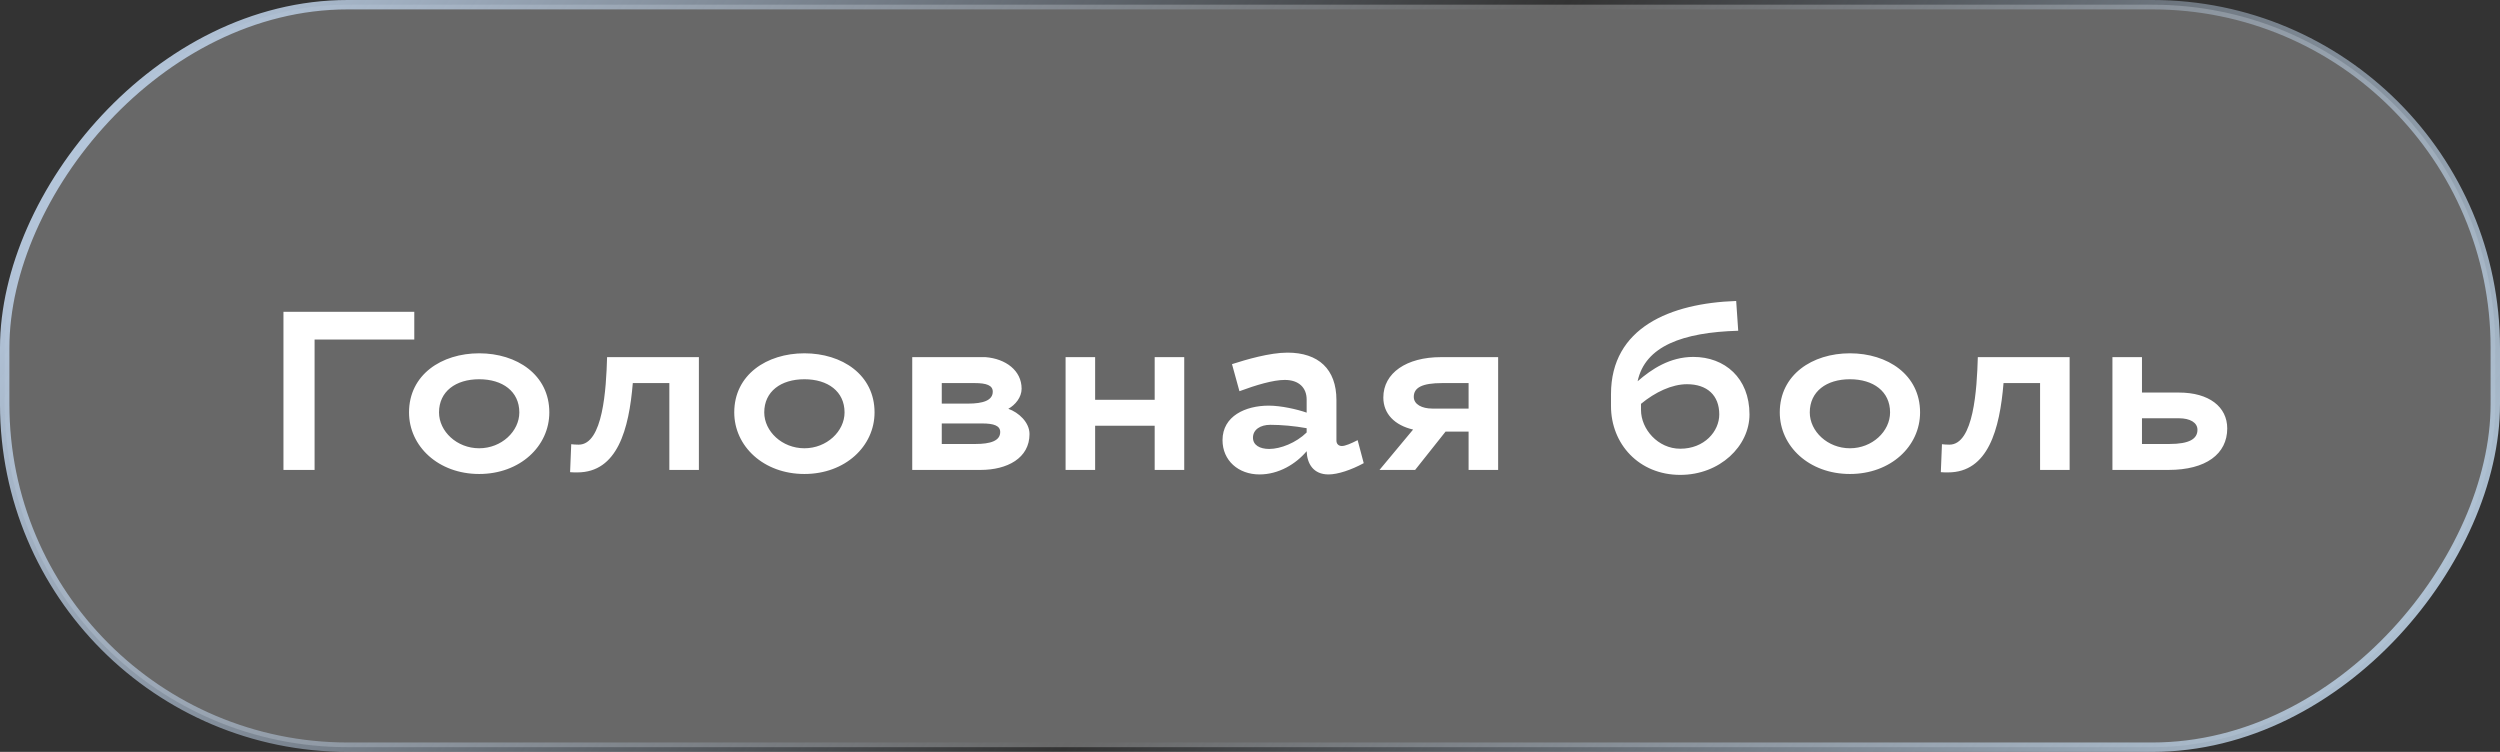
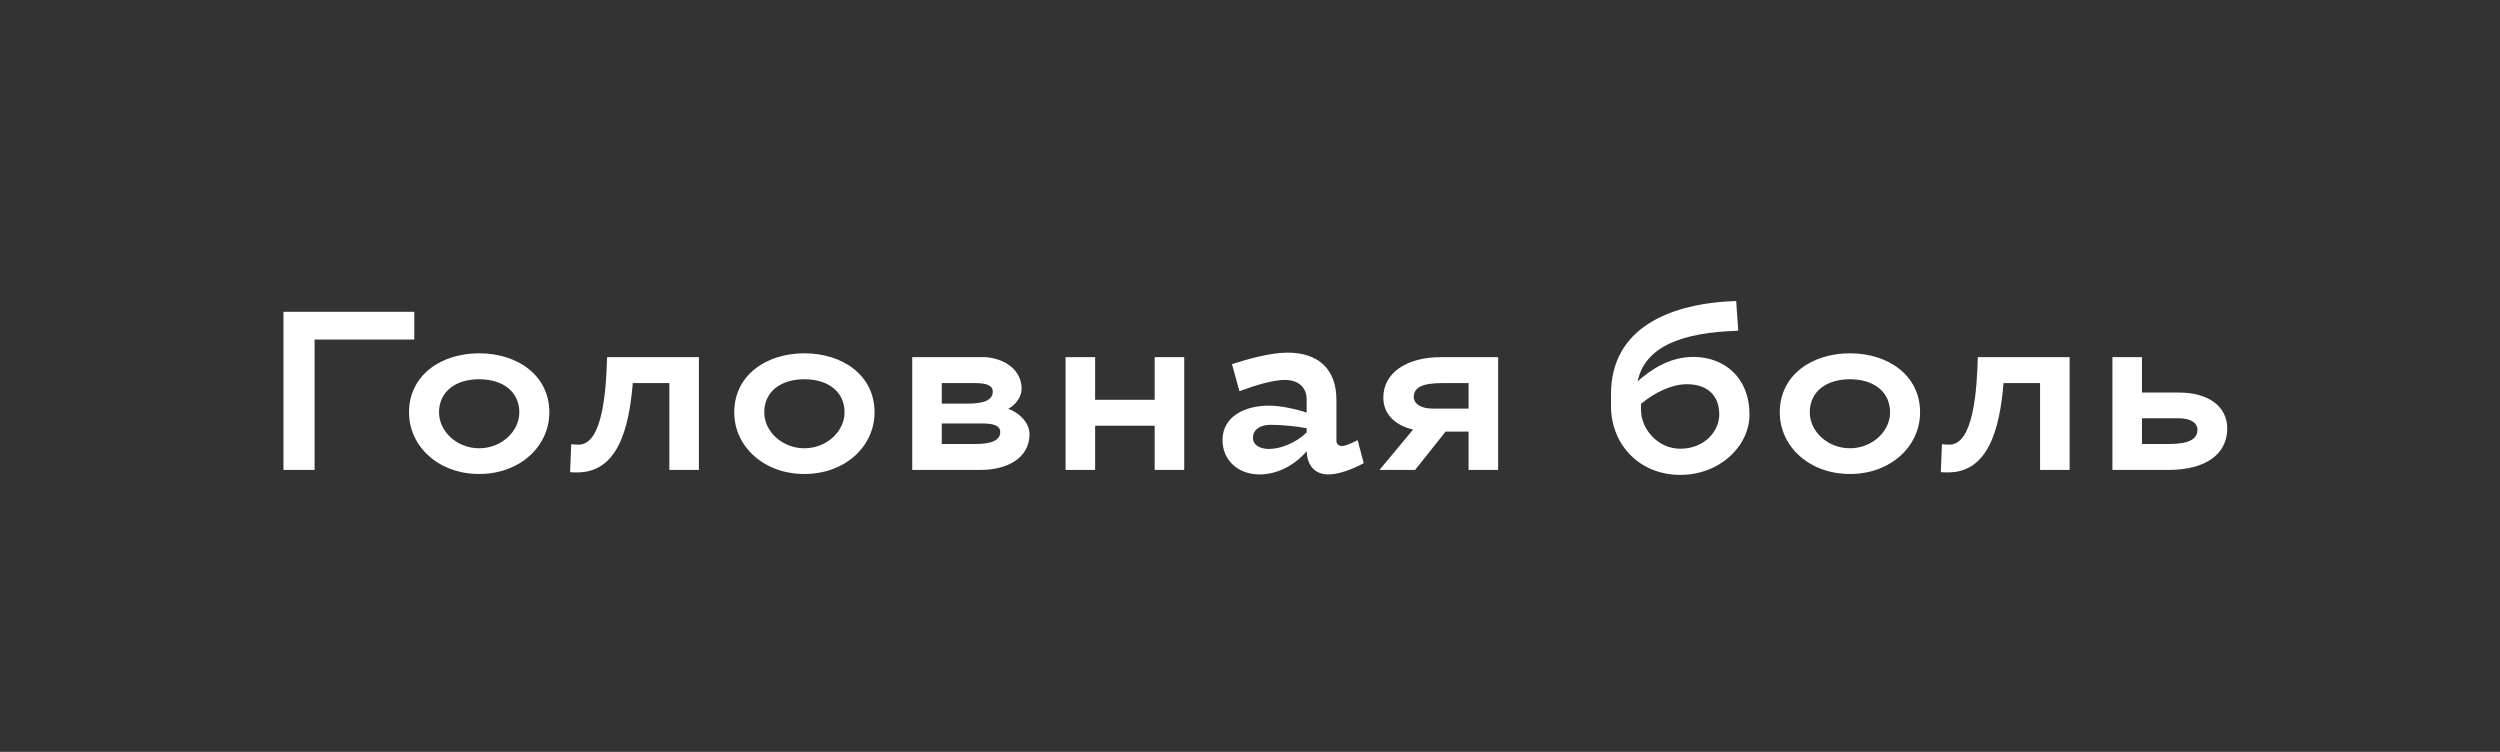
<svg xmlns="http://www.w3.org/2000/svg" width="133" height="40" viewBox="0 0 133 40" fill="none">
  <rect x="0" y="0" width="133" height="40" fill="#333333" stroke="none" />
-   <rect x="-0.25" y="0.25" width="132.5" height="39.5" rx="18.25" transform="matrix(-1 0 0 1 132.5 0)" fill="white" fill-opacity="0.26" stroke="url(#paint0_linear_0_77)" stroke-width="0.5" />
  <path d="M15.08 25V16.588H22.04V18.064H16.736V25H15.08ZM25.492 18.796C27.496 18.796 29.224 19.936 29.224 21.94C29.224 23.74 27.664 25.216 25.492 25.216C23.32 25.216 21.76 23.74 21.76 21.94C21.76 19.936 23.488 18.796 25.492 18.796ZM25.492 20.176C24.244 20.176 23.356 20.824 23.356 21.94C23.356 22.948 24.304 23.848 25.492 23.848C26.68 23.848 27.628 22.948 27.628 21.94C27.628 20.824 26.74 20.176 25.492 20.176ZM37.181 19V25H35.609V20.38H33.665C33.461 22.84 32.849 25.132 30.713 25.132C30.557 25.132 30.485 25.132 30.329 25.12L30.389 23.632C30.533 23.644 30.581 23.656 30.785 23.656C32.081 23.656 32.249 20.692 32.297 19H37.181ZM42.794 18.796C44.798 18.796 46.526 19.936 46.526 21.94C46.526 23.74 44.966 25.216 42.794 25.216C40.622 25.216 39.062 23.74 39.062 21.94C39.062 19.936 40.79 18.796 42.794 18.796ZM42.794 20.176C41.546 20.176 40.658 20.824 40.658 21.94C40.658 22.948 41.606 23.848 42.794 23.848C43.982 23.848 44.93 22.948 44.93 21.94C44.93 20.824 44.042 20.176 42.794 20.176ZM48.531 25V19H52.431C53.498 19.084 54.35 19.708 54.35 20.68C54.35 21.136 54.014 21.544 53.642 21.748C54.194 21.94 54.77 22.468 54.77 23.092C54.77 24.376 53.583 25 52.166 25H48.531ZM53.211 22.984C53.211 22.648 52.874 22.528 52.251 22.528H50.102V23.62H51.891C52.694 23.62 53.211 23.452 53.211 22.984ZM52.815 20.836C52.815 20.5 52.478 20.38 51.855 20.38H50.102V21.472H51.495C52.298 21.472 52.815 21.304 52.815 20.836ZM63.001 19V25H61.429V22.648H58.261V25H56.689V19H58.261V21.268H61.429V19H63.001ZM67.498 21.58C68.146 21.58 68.998 21.772 69.514 21.952V21.256C69.514 20.632 69.106 20.212 68.35 20.212C67.726 20.212 66.814 20.488 65.938 20.812L65.542 19.372C66.286 19.132 67.546 18.76 68.494 18.76C70.138 18.76 71.098 19.636 71.098 21.28V23.44C71.098 23.62 71.218 23.728 71.386 23.728C71.566 23.728 71.878 23.596 72.226 23.416L72.55 24.64C71.89 25 71.17 25.24 70.678 25.24C69.874 25.24 69.538 24.676 69.514 24.004C68.938 24.688 68.026 25.24 67.006 25.24C65.878 25.24 65.038 24.496 65.038 23.416C65.038 22.132 66.262 21.58 67.498 21.58ZM67.522 23.884C68.122 23.884 68.95 23.56 69.514 23.008V22.78C68.854 22.66 68.158 22.6 67.582 22.6C67.054 22.6 66.658 22.852 66.658 23.284C66.658 23.68 67.018 23.884 67.522 23.884ZM78.129 25V22.96H76.905L75.285 25H73.389L75.177 22.852C74.193 22.624 73.593 22.012 73.593 21.148C73.593 19.84 74.829 19 76.653 19H79.701V25H78.129ZM75.213 21.112C75.213 21.52 75.657 21.736 76.197 21.736H78.129V20.38H76.725C75.657 20.38 75.213 20.62 75.213 21.112ZM85.705 21.604V20.968C85.705 17.428 88.861 16.132 92.365 16.012L92.473 17.596C89.521 17.68 87.517 18.412 87.121 20.284C87.865 19.636 88.837 18.988 90.085 18.988C91.753 18.988 93.073 20.104 93.073 22.048C93.073 23.728 91.501 25.264 89.389 25.264C87.193 25.264 85.705 23.62 85.705 21.604ZM89.749 20.44C88.945 20.44 88.057 20.86 87.301 21.484V21.808C87.301 22.828 88.201 23.872 89.389 23.872C90.673 23.872 91.465 22.948 91.465 22.048C91.465 21.028 90.817 20.44 89.749 20.44ZM98.416 18.796C100.42 18.796 102.148 19.936 102.148 21.94C102.148 23.74 100.588 25.216 98.416 25.216C96.244 25.216 94.684 23.74 94.684 21.94C94.684 19.936 96.412 18.796 98.416 18.796ZM98.416 20.176C97.168 20.176 96.28 20.824 96.28 21.94C96.28 22.948 97.228 23.848 98.416 23.848C99.604 23.848 100.552 22.948 100.552 21.94C100.552 20.824 99.664 20.176 98.416 20.176ZM110.104 19V25H108.532V20.38H106.588C106.384 22.84 105.772 25.132 103.636 25.132C103.48 25.132 103.408 25.132 103.252 25.12L103.312 23.632C103.456 23.644 103.504 23.656 103.708 23.656C105.004 23.656 105.172 20.692 105.22 19H110.104ZM113.953 19V20.884H115.921C117.517 20.884 118.489 21.64 118.489 22.792C118.489 24.148 117.361 25 115.369 25H112.381V19H113.953ZM116.905 22.864C116.905 22.48 116.509 22.252 115.921 22.252H113.953V23.62H115.405C116.485 23.62 116.905 23.344 116.905 22.864Z" fill="white" />
  <defs>
    <linearGradient id="paint0_linear_0_77" x1="105.984" y1="-26.78" x2="4.886" y2="41.464" gradientUnits="userSpaceOnUse">
      <stop stop-color="#B5C7DC" />
      <stop offset="0.51" stop-color="#B5C7DC" stop-opacity="0" />
      <stop offset="1" stop-color="#B5C9DC" />
    </linearGradient>
  </defs>
</svg>